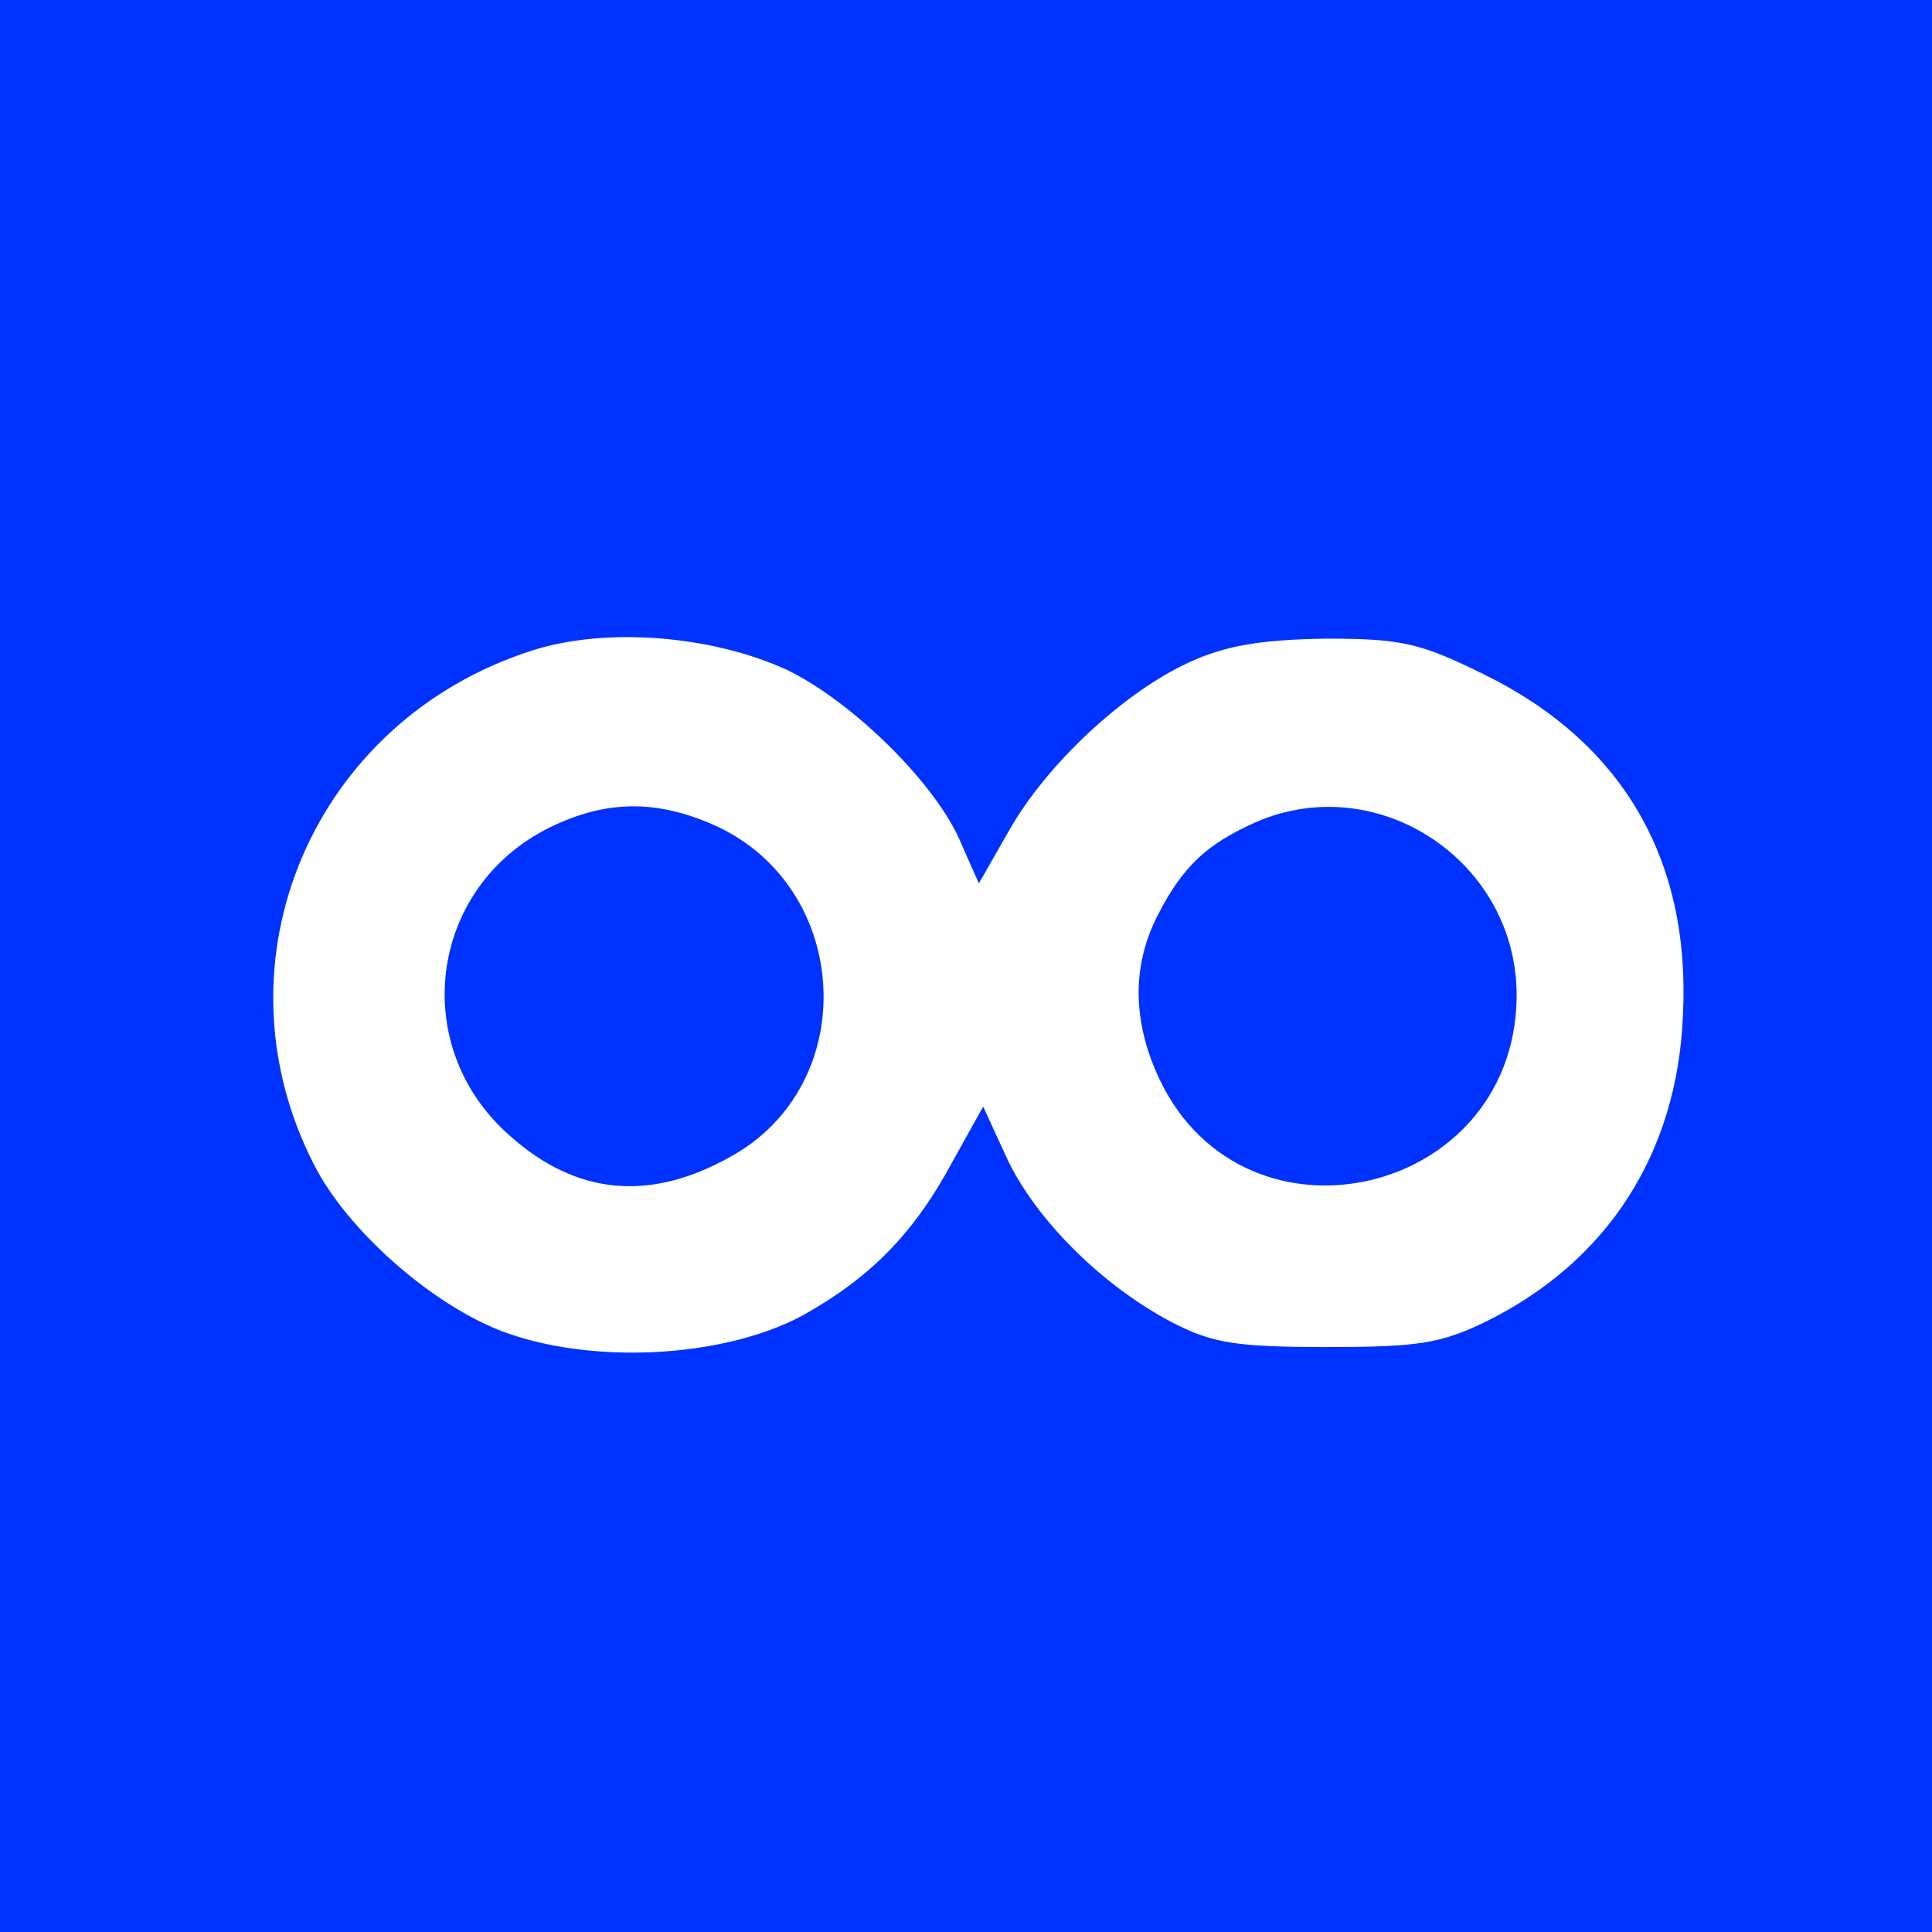
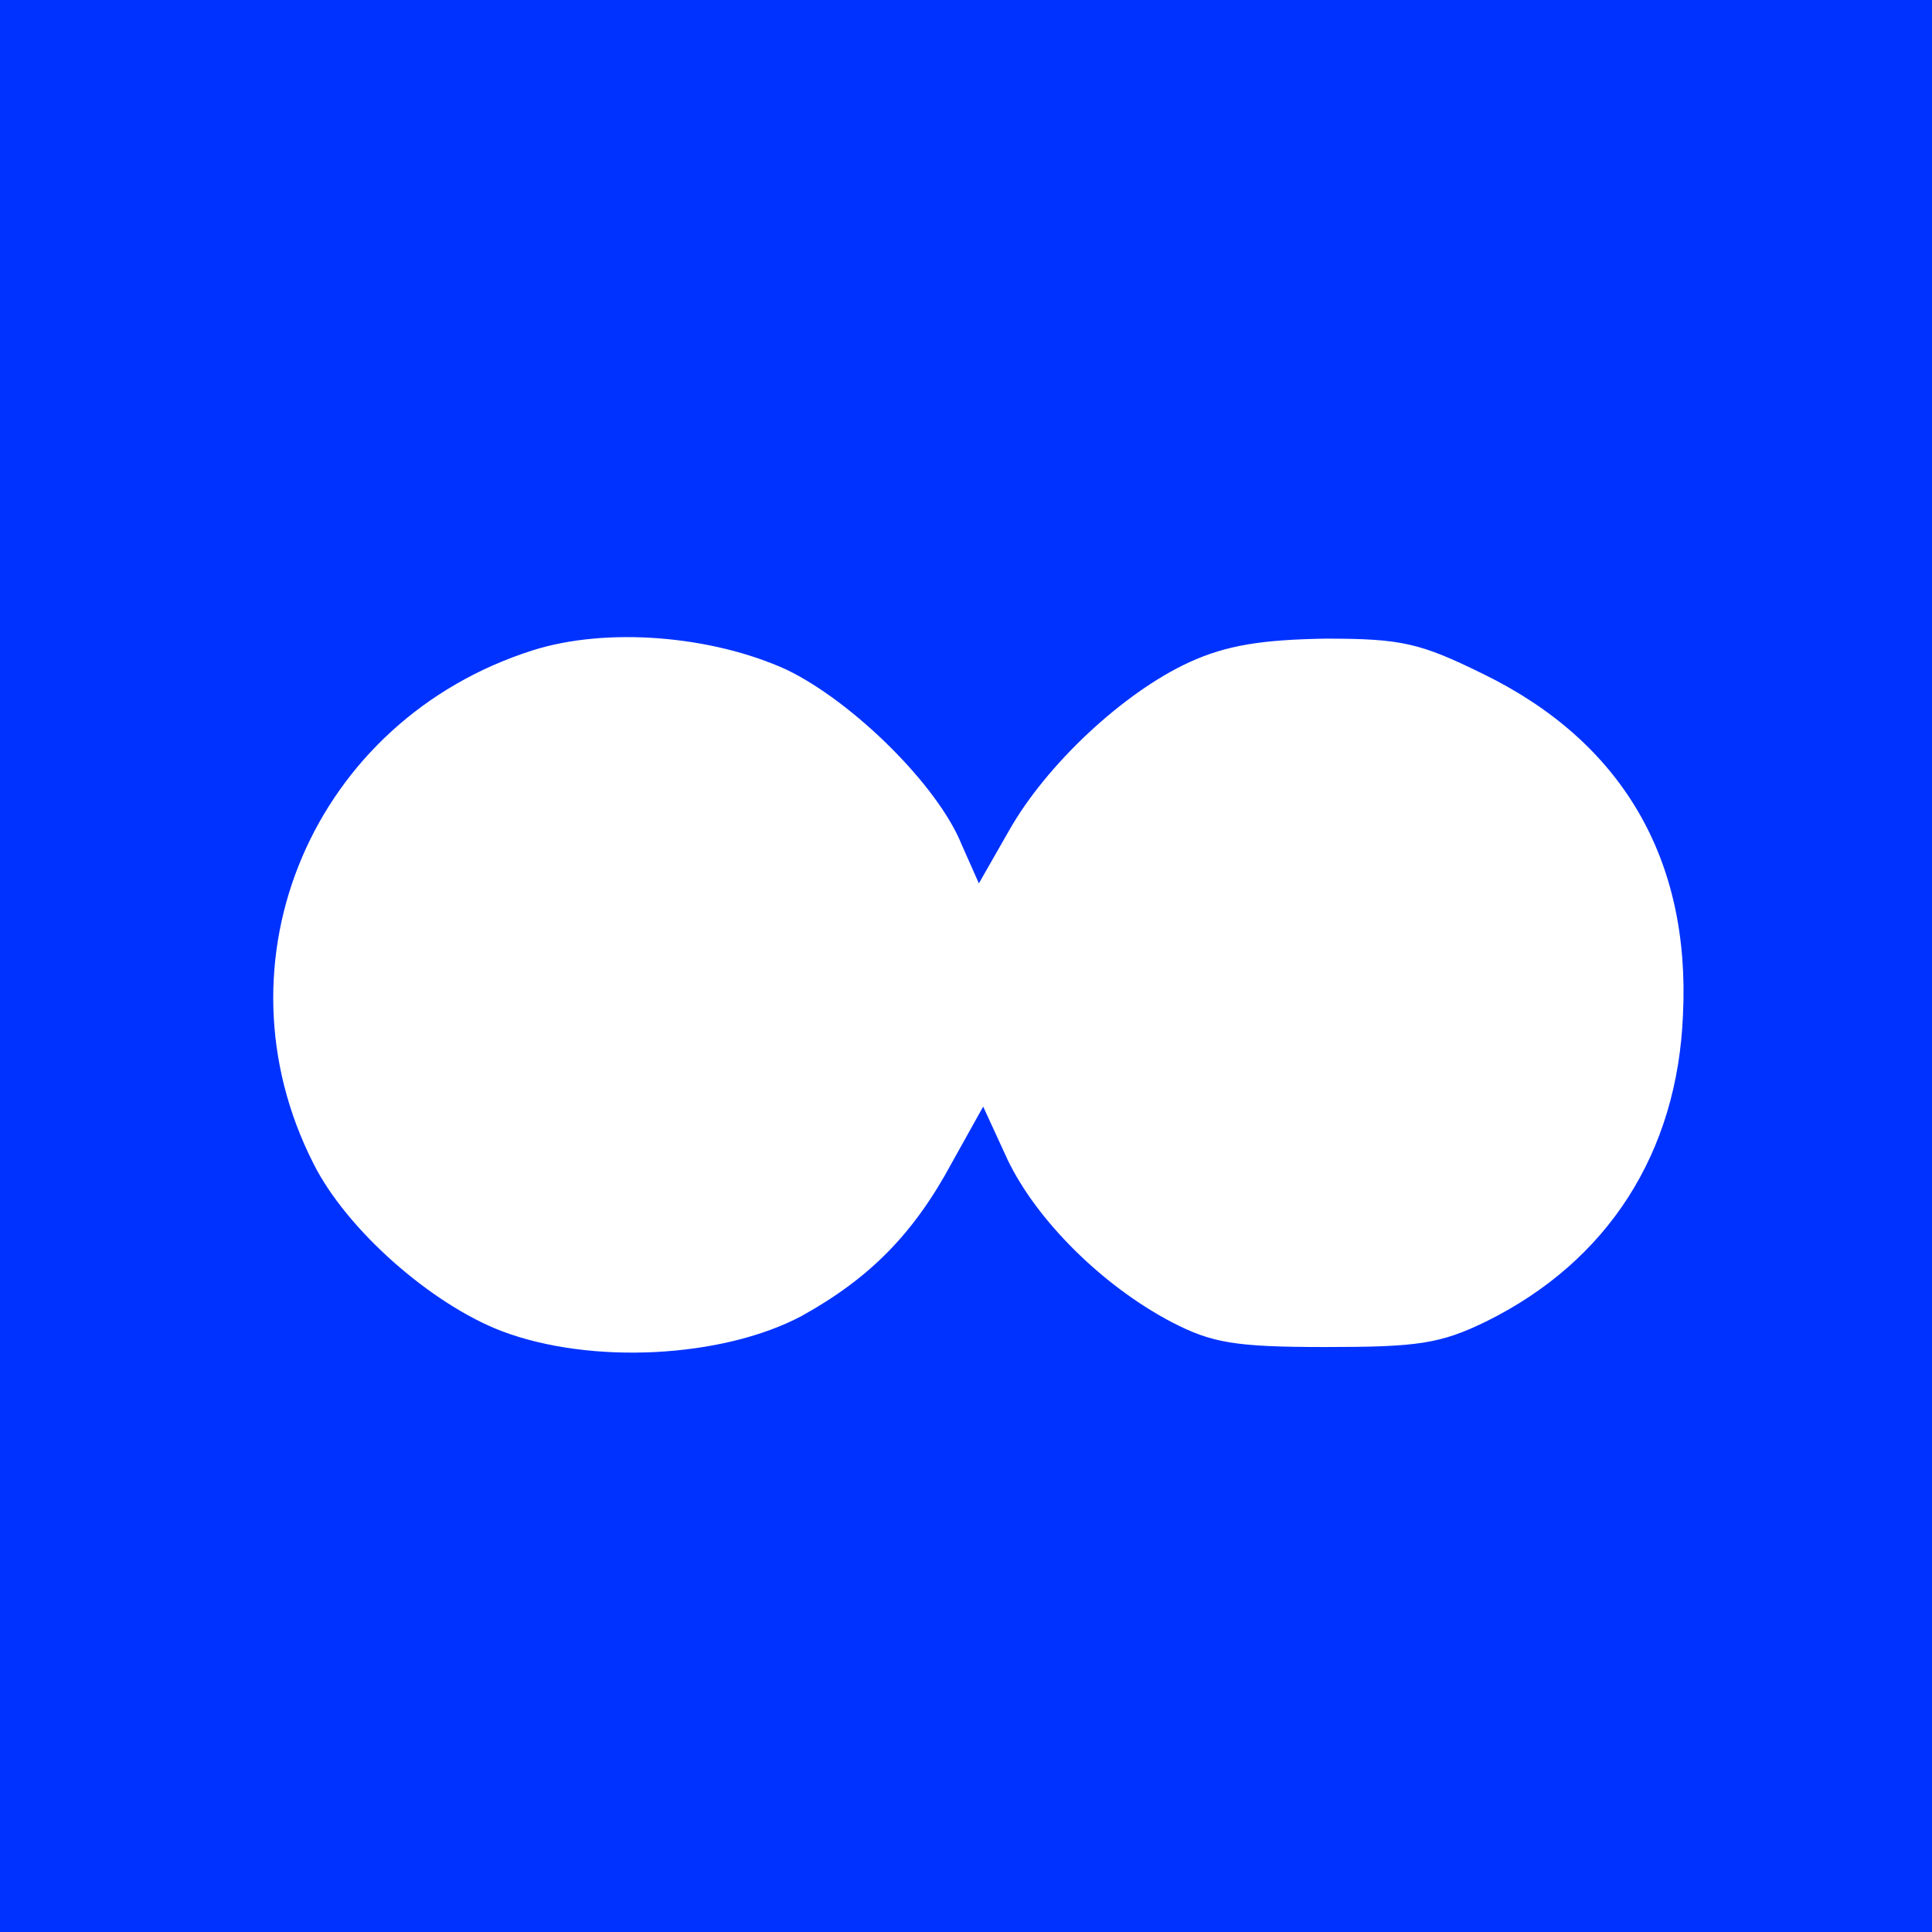
<svg xmlns="http://www.w3.org/2000/svg" version="1.0" width="180pt" height="180pt" viewBox="0 0 180 180" preserveAspectRatio="xMidYMid meet">
  <g transform="translate(0,180) scale(0.1,-0.1)" fill="#0032FF" stroke="none">
    <path d="M0 900 l0 -900 900 0 900 0 0 900 0 900 -900 0 -900 0 0 -900z m733 276 c62 -30 141 -108 163 -163 l16 -36 28 49 c35 62 107 129 168 157 35 16 68 21 127 22 71 0 88 -4 147 -33 129 -63 193 -172 186 -317 -5 -129 -70 -230 -183 -286 -43 -21 -64 -24 -150 -24 -85 0 -106 4 -143 23 -65 34 -126 95 -153 151 l-23 50 -29 -52 c-36 -67 -77 -108 -140 -143 -73 -39 -196 -46 -280 -14 -65 25 -144 94 -175 156 -96 189 0 413 204 478 69 22 167 14 237 -18z" />
-     <path d="M512 1029 c-113 -56 -132 -205 -36 -288 61 -54 129 -61 204 -19 123 67 114 251 -14 309 -54 24 -101 24 -154 -2z" />
-     <path d="M1170 1034 c-45 -20 -68 -41 -91 -86 -25 -48 -24 -101 2 -155 80 -165 329 -108 332 77 2 126 -128 214 -243 164z" />
+     <path d="M512 1029 z" />
  </g>
</svg>